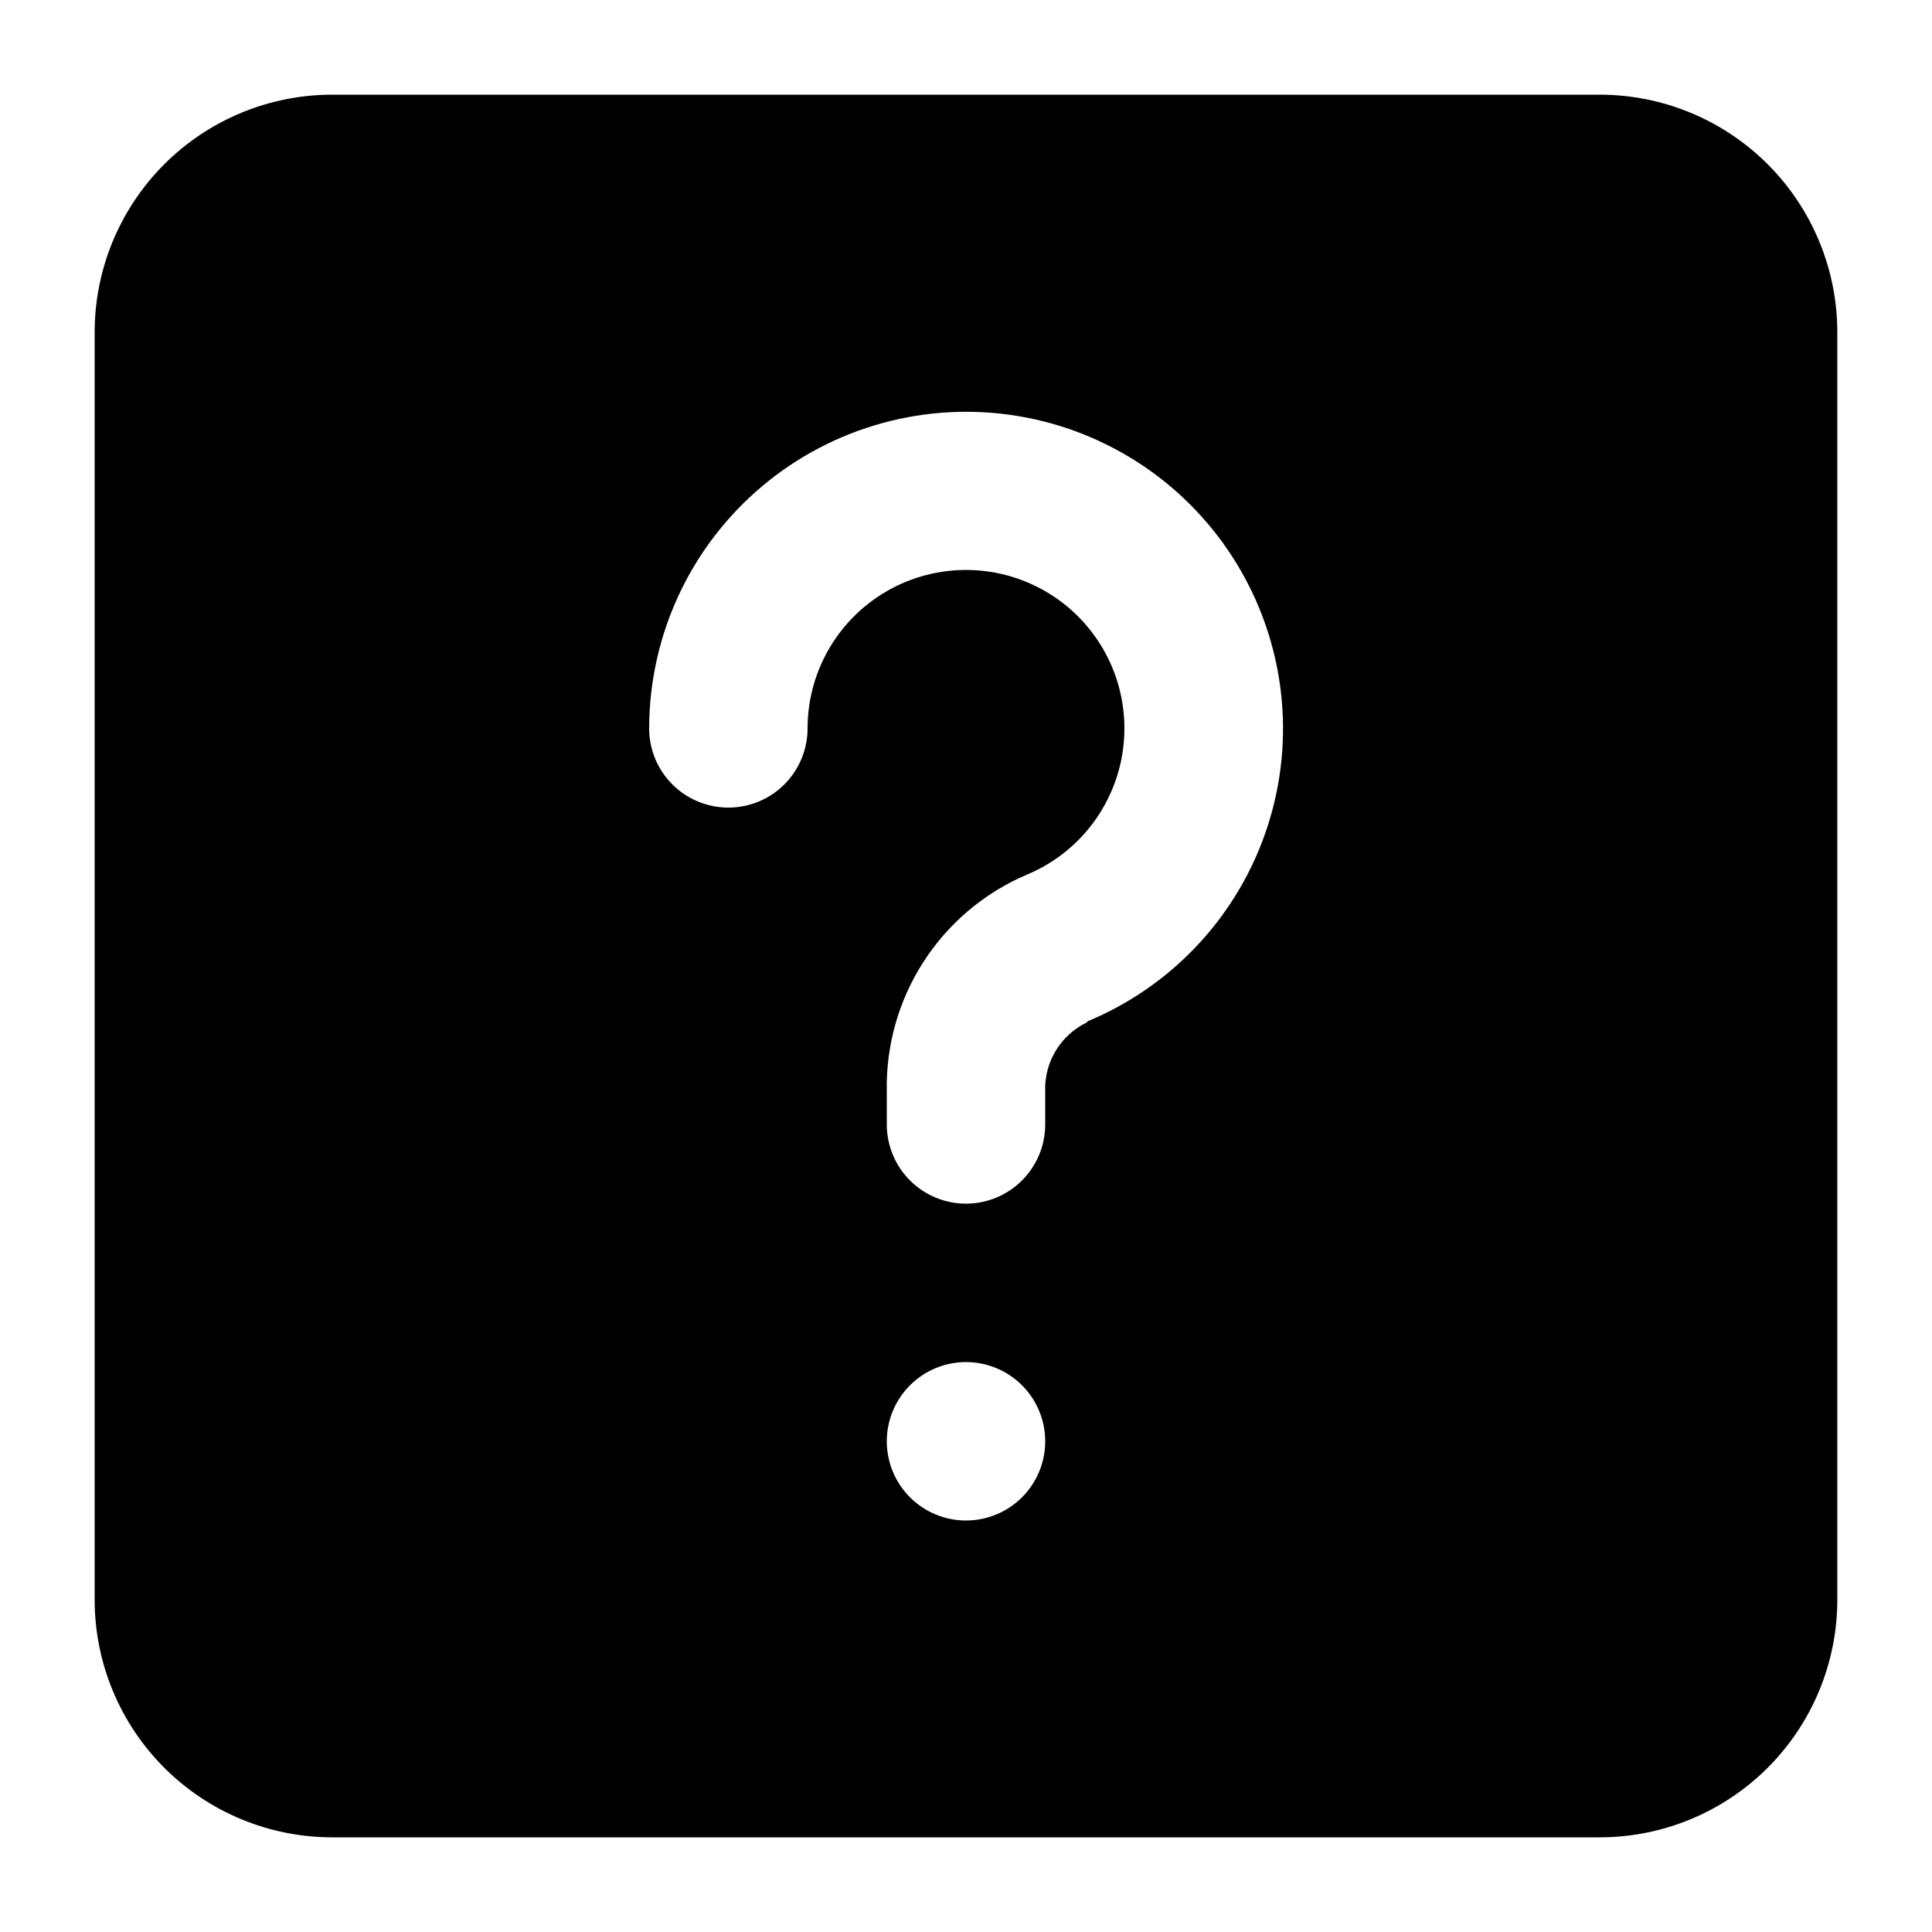
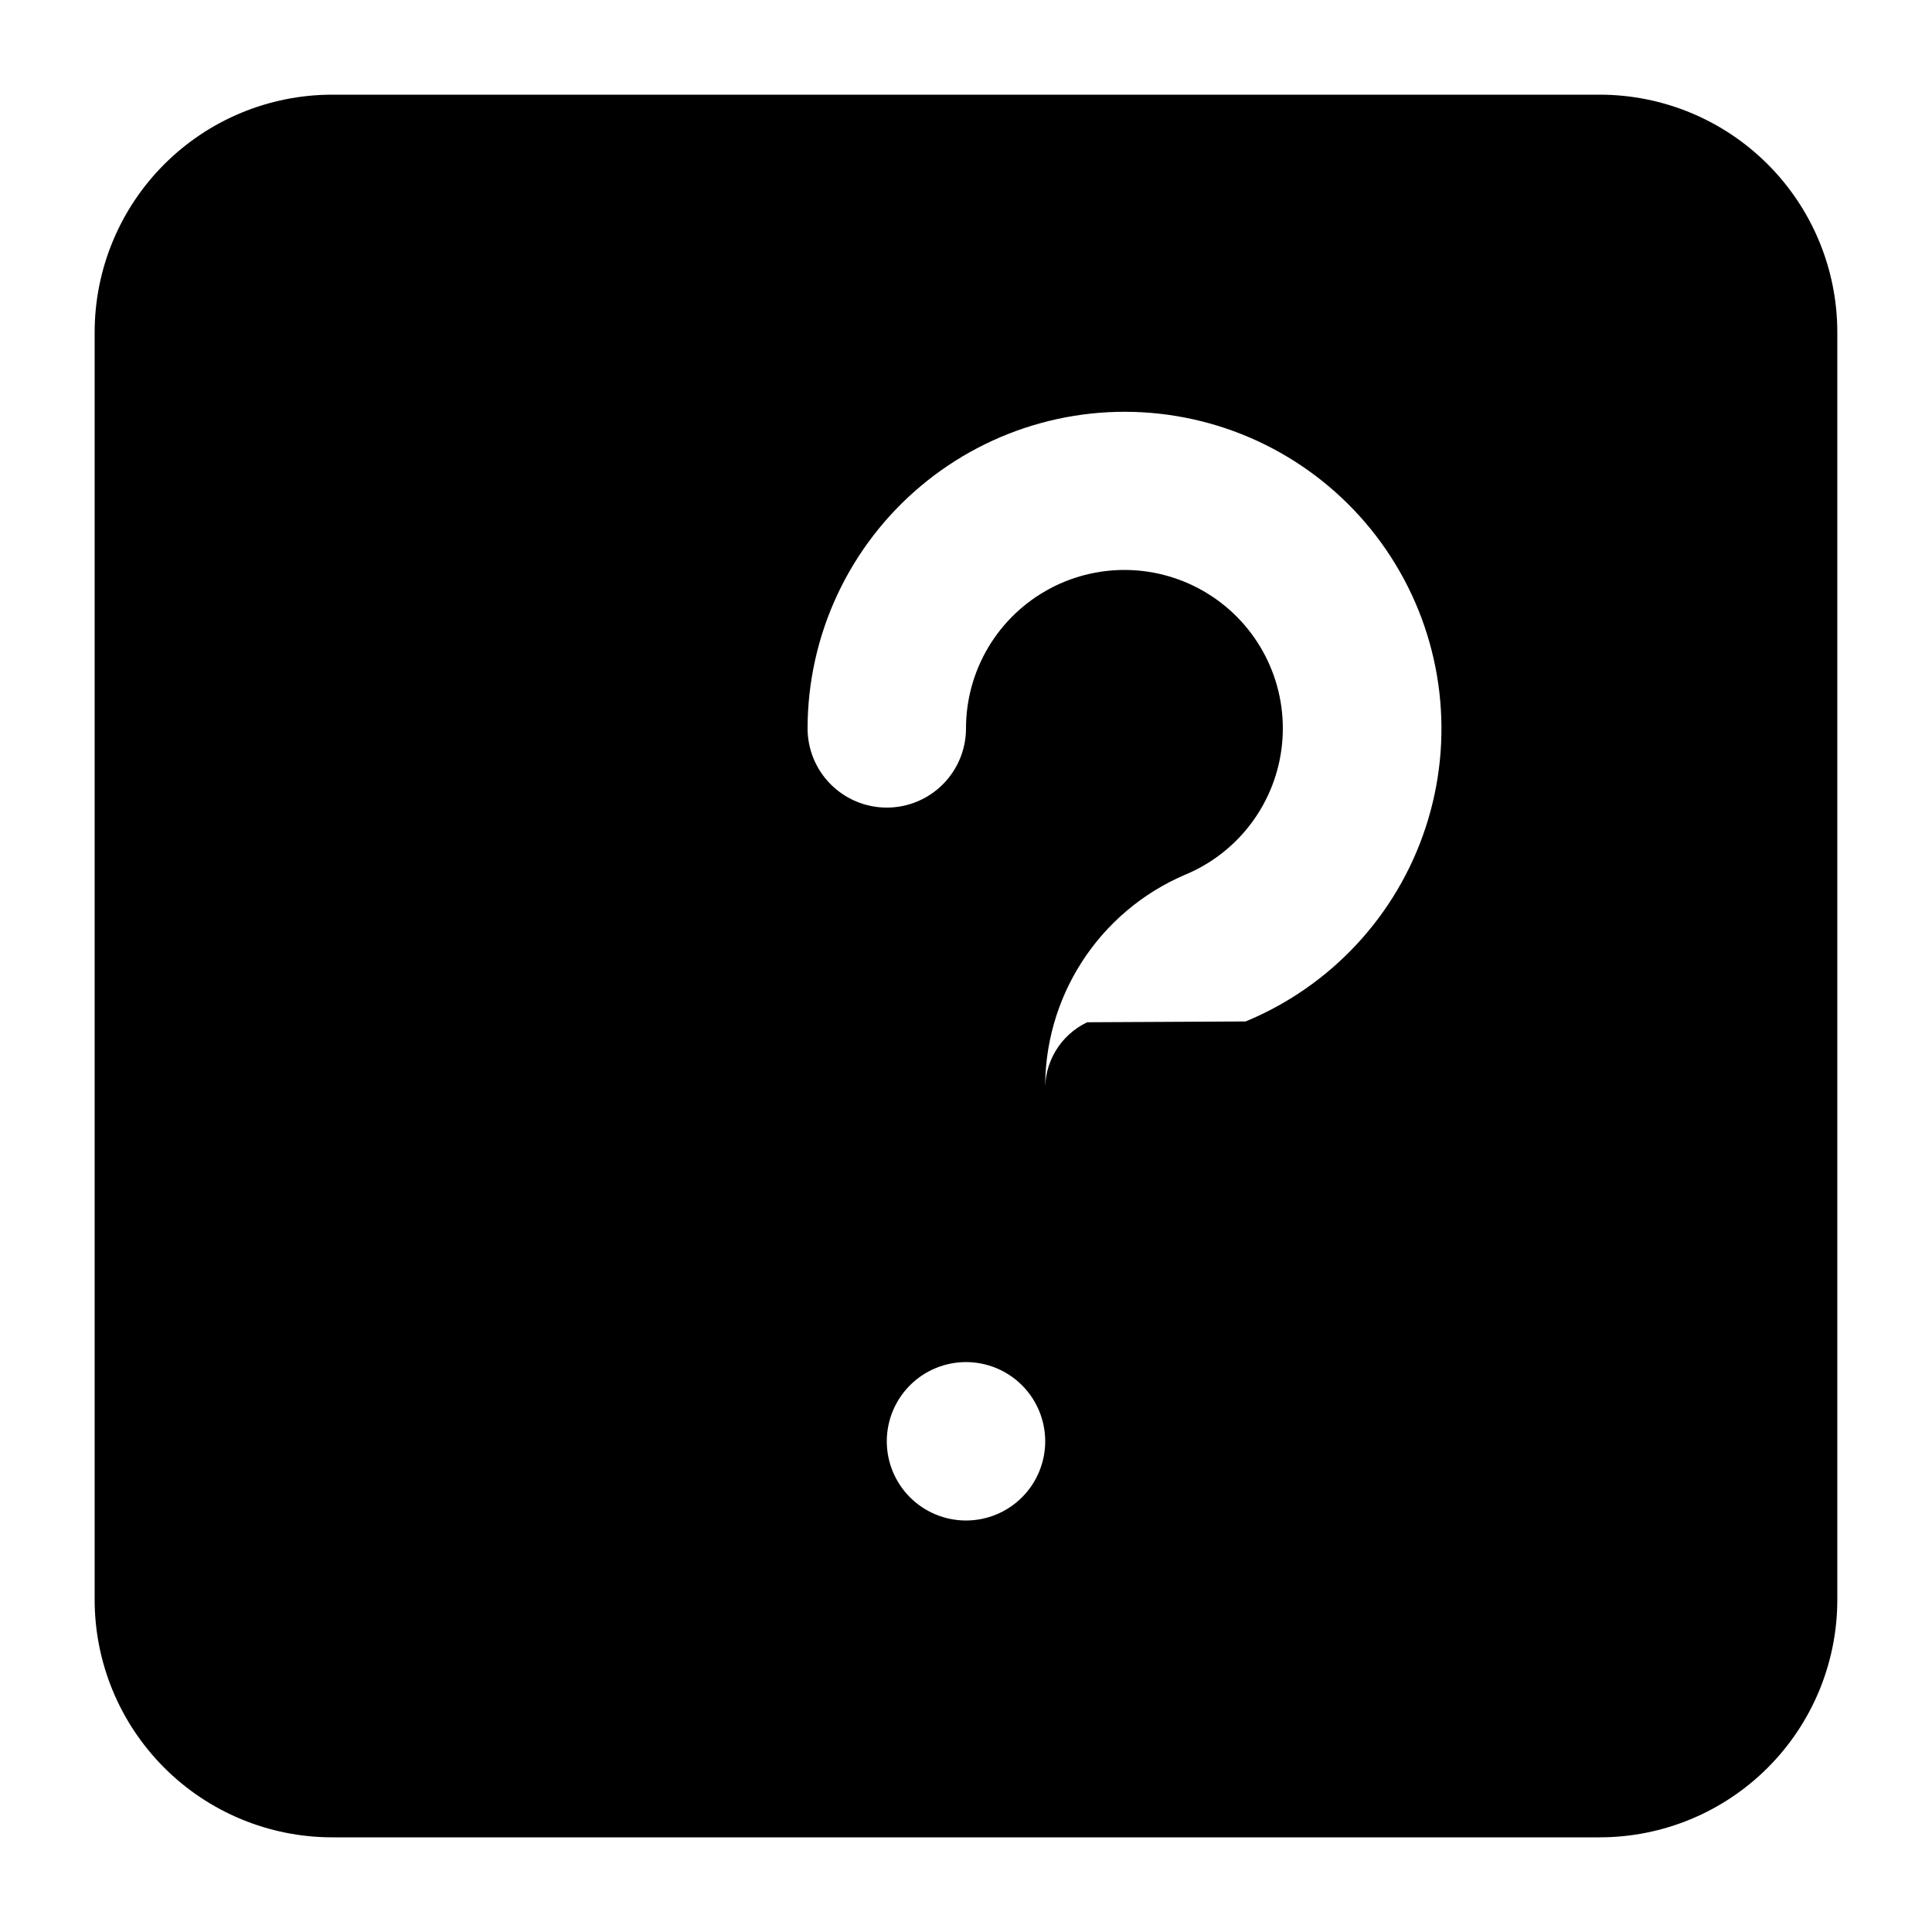
<svg xmlns="http://www.w3.org/2000/svg" fill="#000000" width="800px" height="800px" version="1.1" viewBox="144 144 512 512">
-   <path d="m567.93 169.09h-335.87c-16.703 0-32.723 6.637-44.531 18.445s-18.445 27.828-18.445 44.531v335.87c0 16.703 6.637 32.723 18.445 44.531 11.809 11.812 27.828 18.445 44.531 18.445h335.87c16.703 0 32.723-6.633 44.531-18.445 11.812-11.809 18.445-27.828 18.445-44.531v-335.87c0-16.703-6.633-32.723-18.445-44.531-11.809-11.809-27.828-18.445-44.531-18.445zm-167.93 377.86c-5.57 0-10.91-2.211-14.844-6.148-3.938-3.934-6.148-9.273-6.148-14.844 0-5.566 2.211-10.906 6.148-14.844 3.934-3.934 9.273-6.148 14.844-6.148 5.566 0 10.906 2.215 14.844 6.148 3.934 3.938 6.148 9.277 6.148 14.844 0 5.57-2.215 10.91-6.148 14.844-3.938 3.938-9.277 6.148-14.844 6.148zm32.117-132.04c-3.465 1.645-6.367 4.277-8.344 7.562-1.98 3.285-2.949 7.078-2.781 10.91v8.609c0 5.566-2.215 10.906-6.148 14.84-3.938 3.938-9.277 6.152-14.844 6.152-5.57 0-10.91-2.215-14.844-6.152-3.938-3.934-6.148-9.273-6.148-14.84v-8.82c-0.238-12.141 3.152-24.078 9.734-34.285 6.578-10.211 16.055-18.223 27.211-23.02 7.035-2.891 13.156-7.641 17.703-13.742 4.547-6.098 7.352-13.316 8.113-20.887 0.762-7.57-0.543-15.207-3.785-22.09-3.238-6.883-8.289-12.758-14.609-16.992-6.32-4.234-13.672-6.676-21.27-7.059-7.598-0.379-15.156 1.309-21.871 4.891-6.711 3.582-12.324 8.922-16.238 15.445-3.914 6.523-5.981 13.988-5.981 21.598 0 5.566-2.215 10.906-6.148 14.844-3.938 3.934-9.277 6.148-14.844 6.148-5.57 0-10.906-2.215-14.844-6.148-3.938-3.938-6.148-9.277-6.148-14.844 0.016-12.25 2.711-24.348 7.894-35.441 5.188-11.098 12.738-20.926 22.125-28.797 9.273-7.785 20.125-13.477 31.805-16.676 11.68-3.203 23.914-3.84 35.863-1.867 11.949 1.973 23.332 6.508 33.363 13.289 10.031 6.785 18.48 15.66 24.758 26.016 6.281 10.355 10.25 21.945 11.629 33.977 1.379 12.035 0.141 24.223-3.637 35.73-3.769 11.508-9.988 22.062-18.227 30.941-8.238 8.879-18.297 15.871-29.488 20.496z" />
+   <path d="m567.93 169.09h-335.87c-16.703 0-32.723 6.637-44.531 18.445s-18.445 27.828-18.445 44.531v335.87c0 16.703 6.637 32.723 18.445 44.531 11.809 11.812 27.828 18.445 44.531 18.445h335.87c16.703 0 32.723-6.633 44.531-18.445 11.812-11.809 18.445-27.828 18.445-44.531v-335.87c0-16.703-6.633-32.723-18.445-44.531-11.809-11.809-27.828-18.445-44.531-18.445zm-167.93 377.86c-5.57 0-10.91-2.211-14.844-6.148-3.938-3.934-6.148-9.273-6.148-14.844 0-5.566 2.211-10.906 6.148-14.844 3.934-3.934 9.273-6.148 14.844-6.148 5.566 0 10.906 2.215 14.844 6.148 3.934 3.938 6.148 9.277 6.148 14.844 0 5.57-2.215 10.91-6.148 14.844-3.938 3.938-9.277 6.148-14.844 6.148zm32.117-132.04c-3.465 1.645-6.367 4.277-8.344 7.562-1.98 3.285-2.949 7.078-2.781 10.91v8.609v-8.82c-0.238-12.141 3.152-24.078 9.734-34.285 6.578-10.211 16.055-18.223 27.211-23.02 7.035-2.891 13.156-7.641 17.703-13.742 4.547-6.098 7.352-13.316 8.113-20.887 0.762-7.57-0.543-15.207-3.785-22.09-3.238-6.883-8.289-12.758-14.609-16.992-6.32-4.234-13.672-6.676-21.27-7.059-7.598-0.379-15.156 1.309-21.871 4.891-6.711 3.582-12.324 8.922-16.238 15.445-3.914 6.523-5.981 13.988-5.981 21.598 0 5.566-2.215 10.906-6.148 14.844-3.938 3.934-9.277 6.148-14.844 6.148-5.57 0-10.906-2.215-14.844-6.148-3.938-3.938-6.148-9.277-6.148-14.844 0.016-12.25 2.711-24.348 7.894-35.441 5.188-11.098 12.738-20.926 22.125-28.797 9.273-7.785 20.125-13.477 31.805-16.676 11.68-3.203 23.914-3.84 35.863-1.867 11.949 1.973 23.332 6.508 33.363 13.289 10.031 6.785 18.48 15.66 24.758 26.016 6.281 10.355 10.25 21.945 11.629 33.977 1.379 12.035 0.141 24.223-3.637 35.73-3.769 11.508-9.988 22.062-18.227 30.941-8.238 8.879-18.297 15.871-29.488 20.496z" />
</svg>